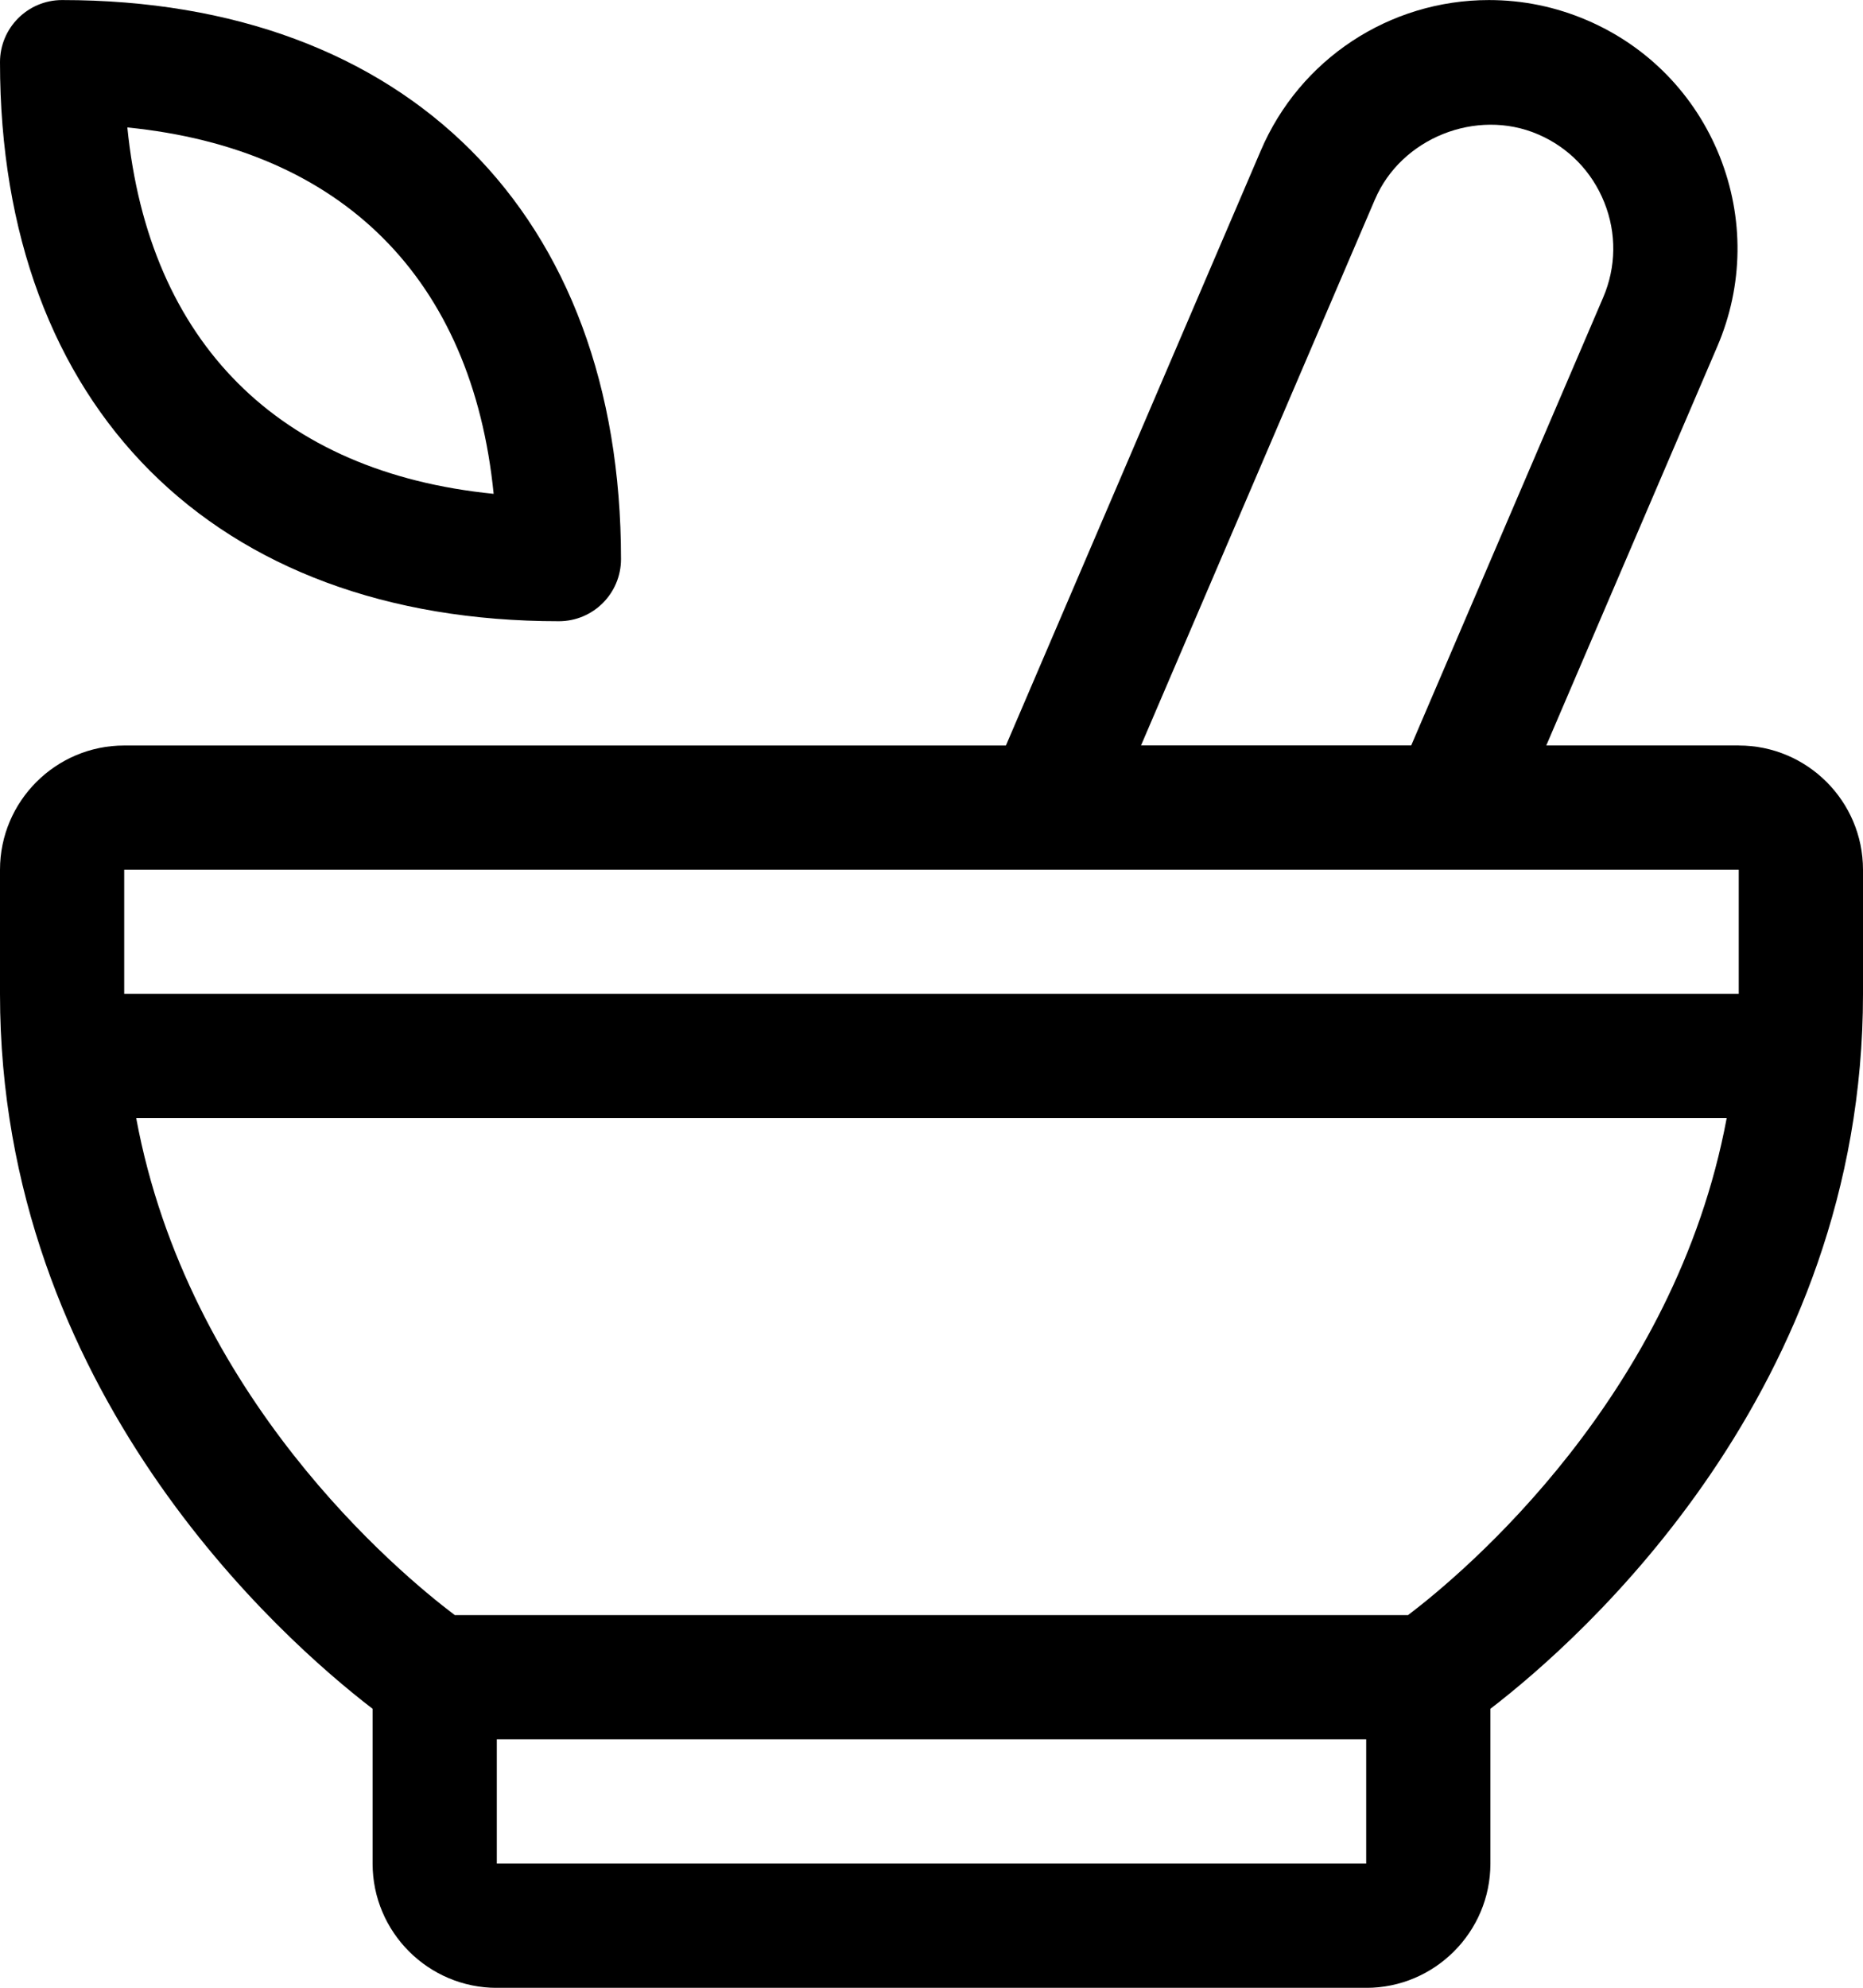
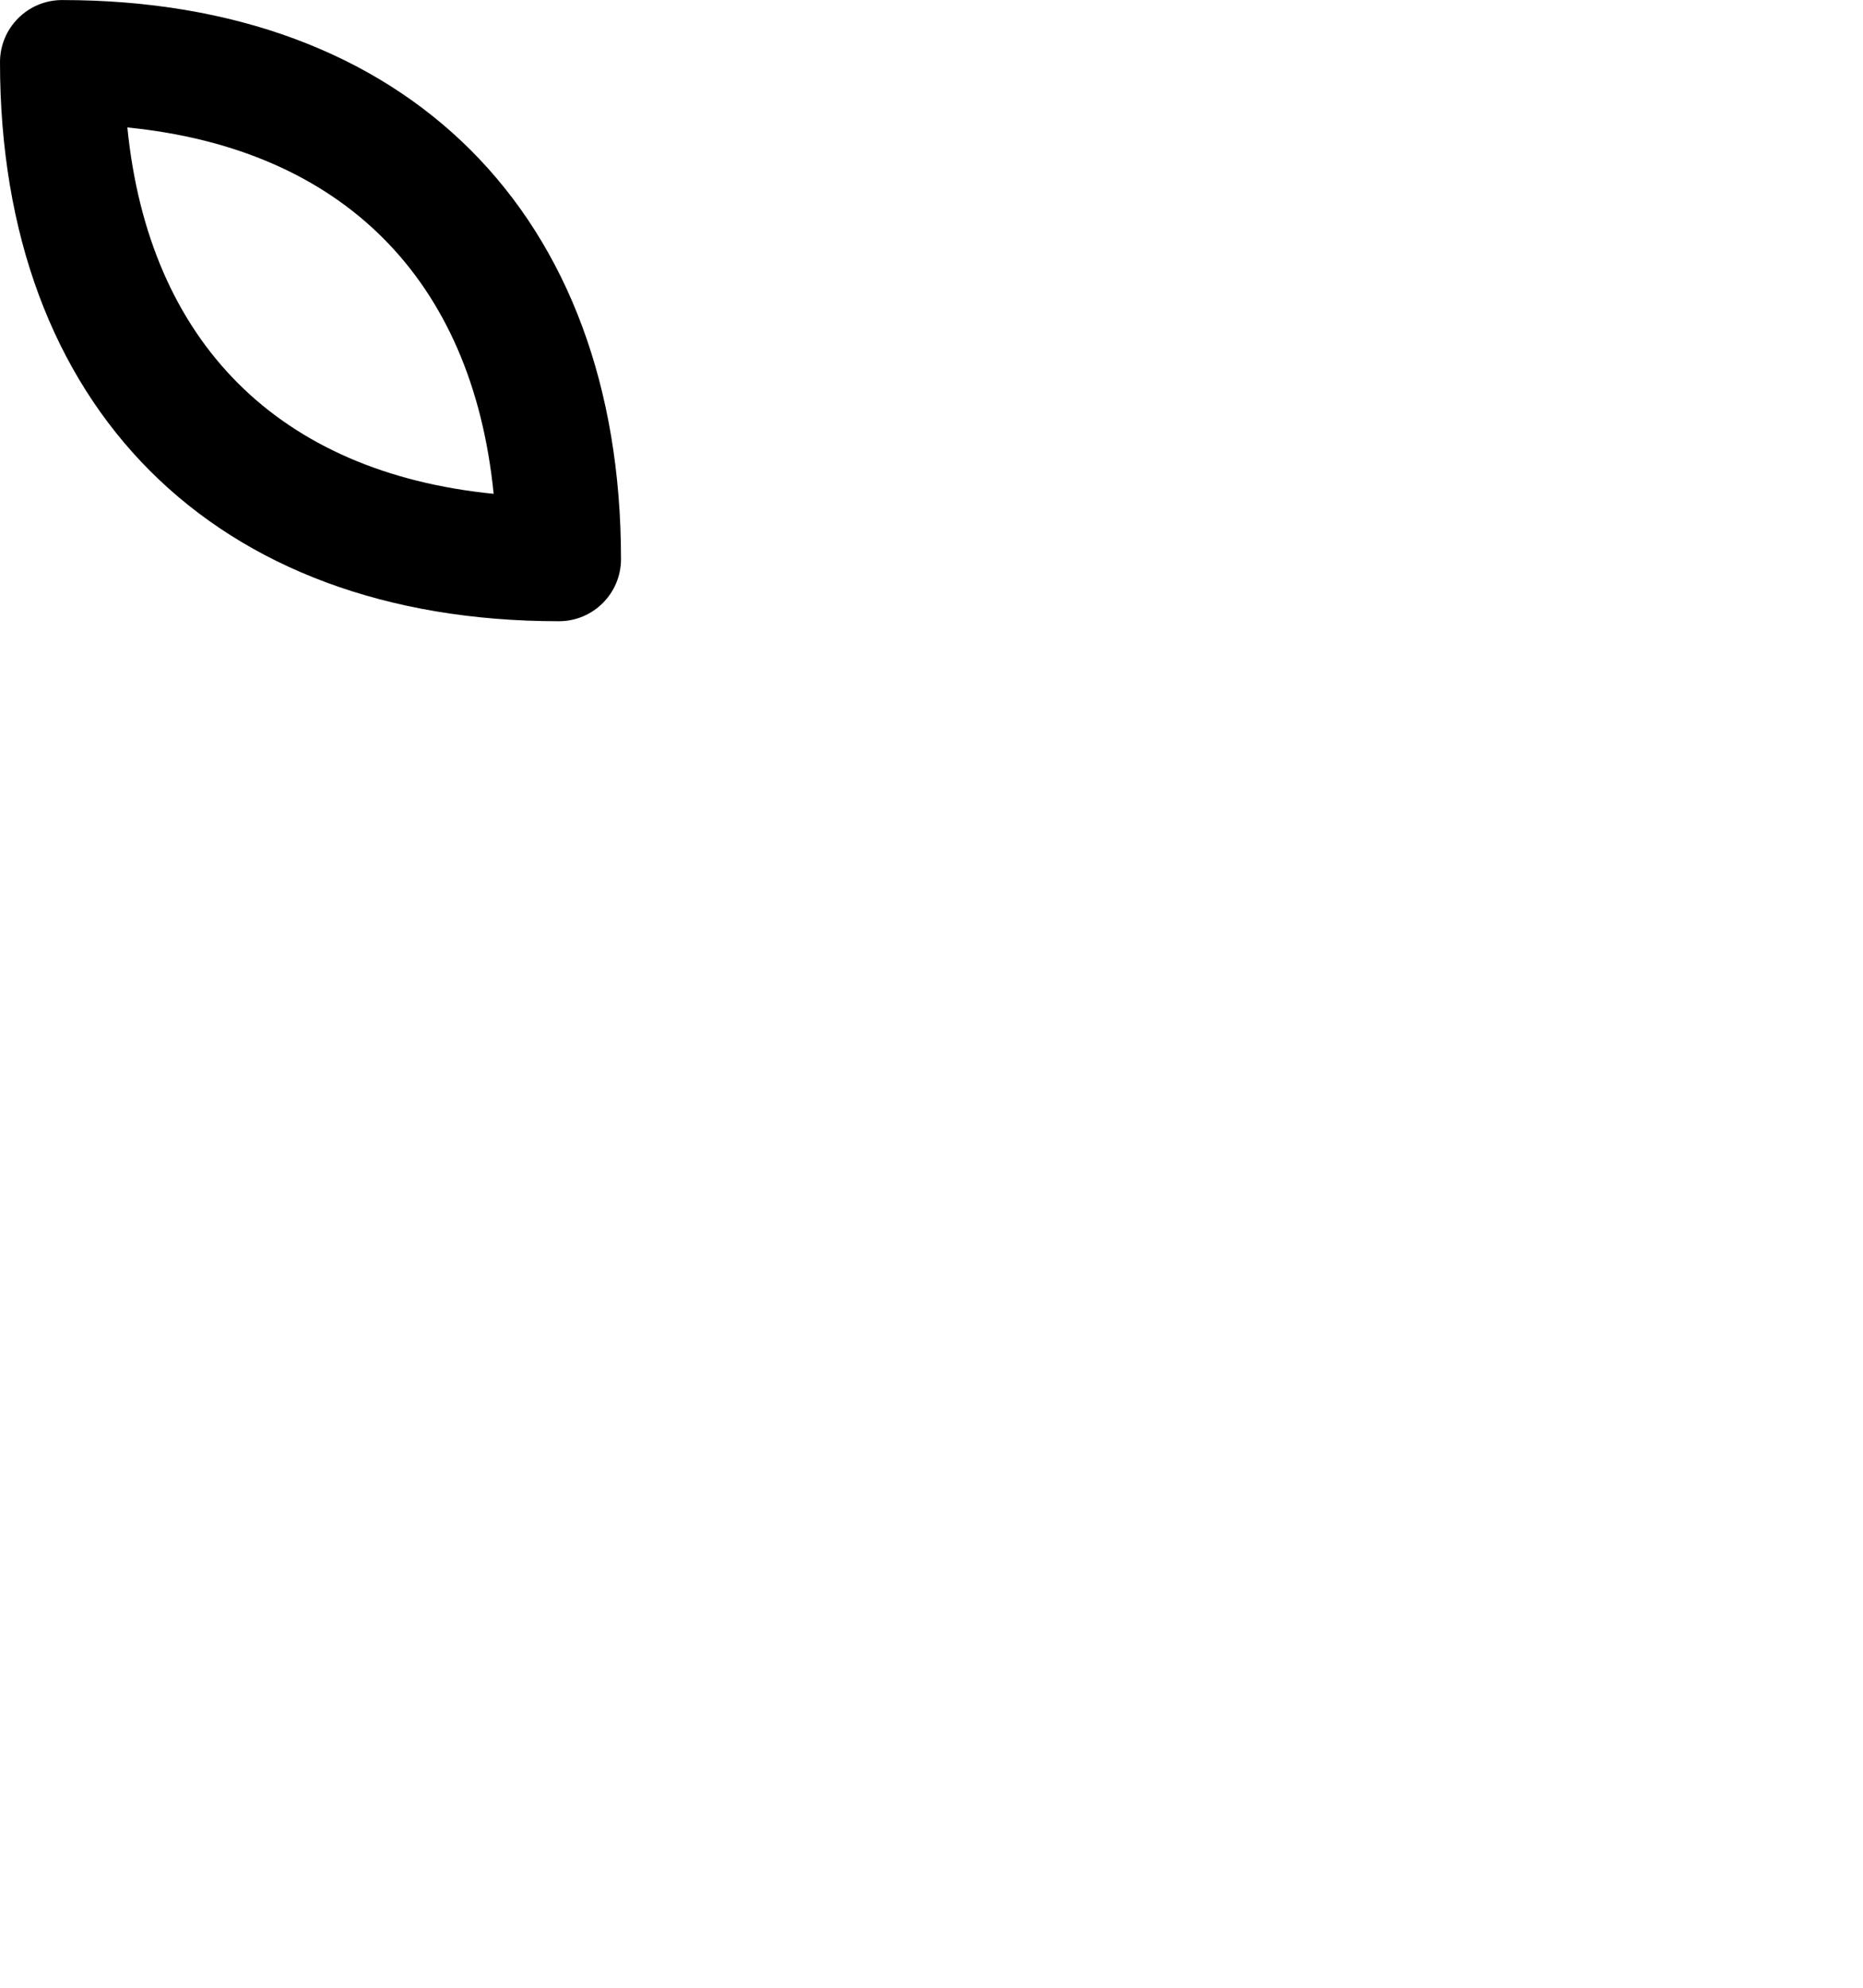
<svg xmlns="http://www.w3.org/2000/svg" id="b" width="360" height="384.01" viewBox="0 0 360 384.01">
  <g id="c">
    <g>
      <path d="m108,120.01c6.63,0,12-5.37,12-12C120,41.39,78.62.01,12,.01,5.37.01,0,5.38,0,12.01c0,66.62,41.38,108,108,108Zm-12.61-24.61c-41.52-4.14-66.64-29.26-70.78-70.78,41.52,4.14,66.64,29.26,70.78,70.78Z" />
-       <path d="m336,144.01h-37.2l33.04-77.07c5.06-11.79,5.21-24.84.46-36.76-4.77-11.88-13.86-21.22-25.63-26.27-6.04-2.59-12.41-3.9-18.95-3.9-19.24,0-36.56,11.43-44.1,29.11l-49.24,114.9H24c-13.23,0-24,10.77-24,24v24c0,76.52,54.36,124.55,72,138.09v29.91c0,13.23,10.77,24,24,24h168c13.23,0,24-10.77,24-24v-29.91c17.64-13.55,72-61.57,72-138.09v-24c0-13.23-10.77-24-24-24Zm-70.31-105.47c5.04-11.84,19.59-17.71,31.51-12.59,5.88,2.52,10.43,7.2,12.81,13.15,2.39,5.95,2.31,12.47-.22,18.37l-37.09,86.53h-52.21l45.2-105.47ZM24,168.01h178.15s.09,0,.13,0h133.71v23.99H24v-23.99Zm72,192v-24h168v24H96Zm176.09-48H87.88c-10.94-8.25-51.59-42.21-61.56-96.01h307.34c-10,53.59-50.64,87.72-61.57,96.01Z" />
    </g>
  </g>
</svg>